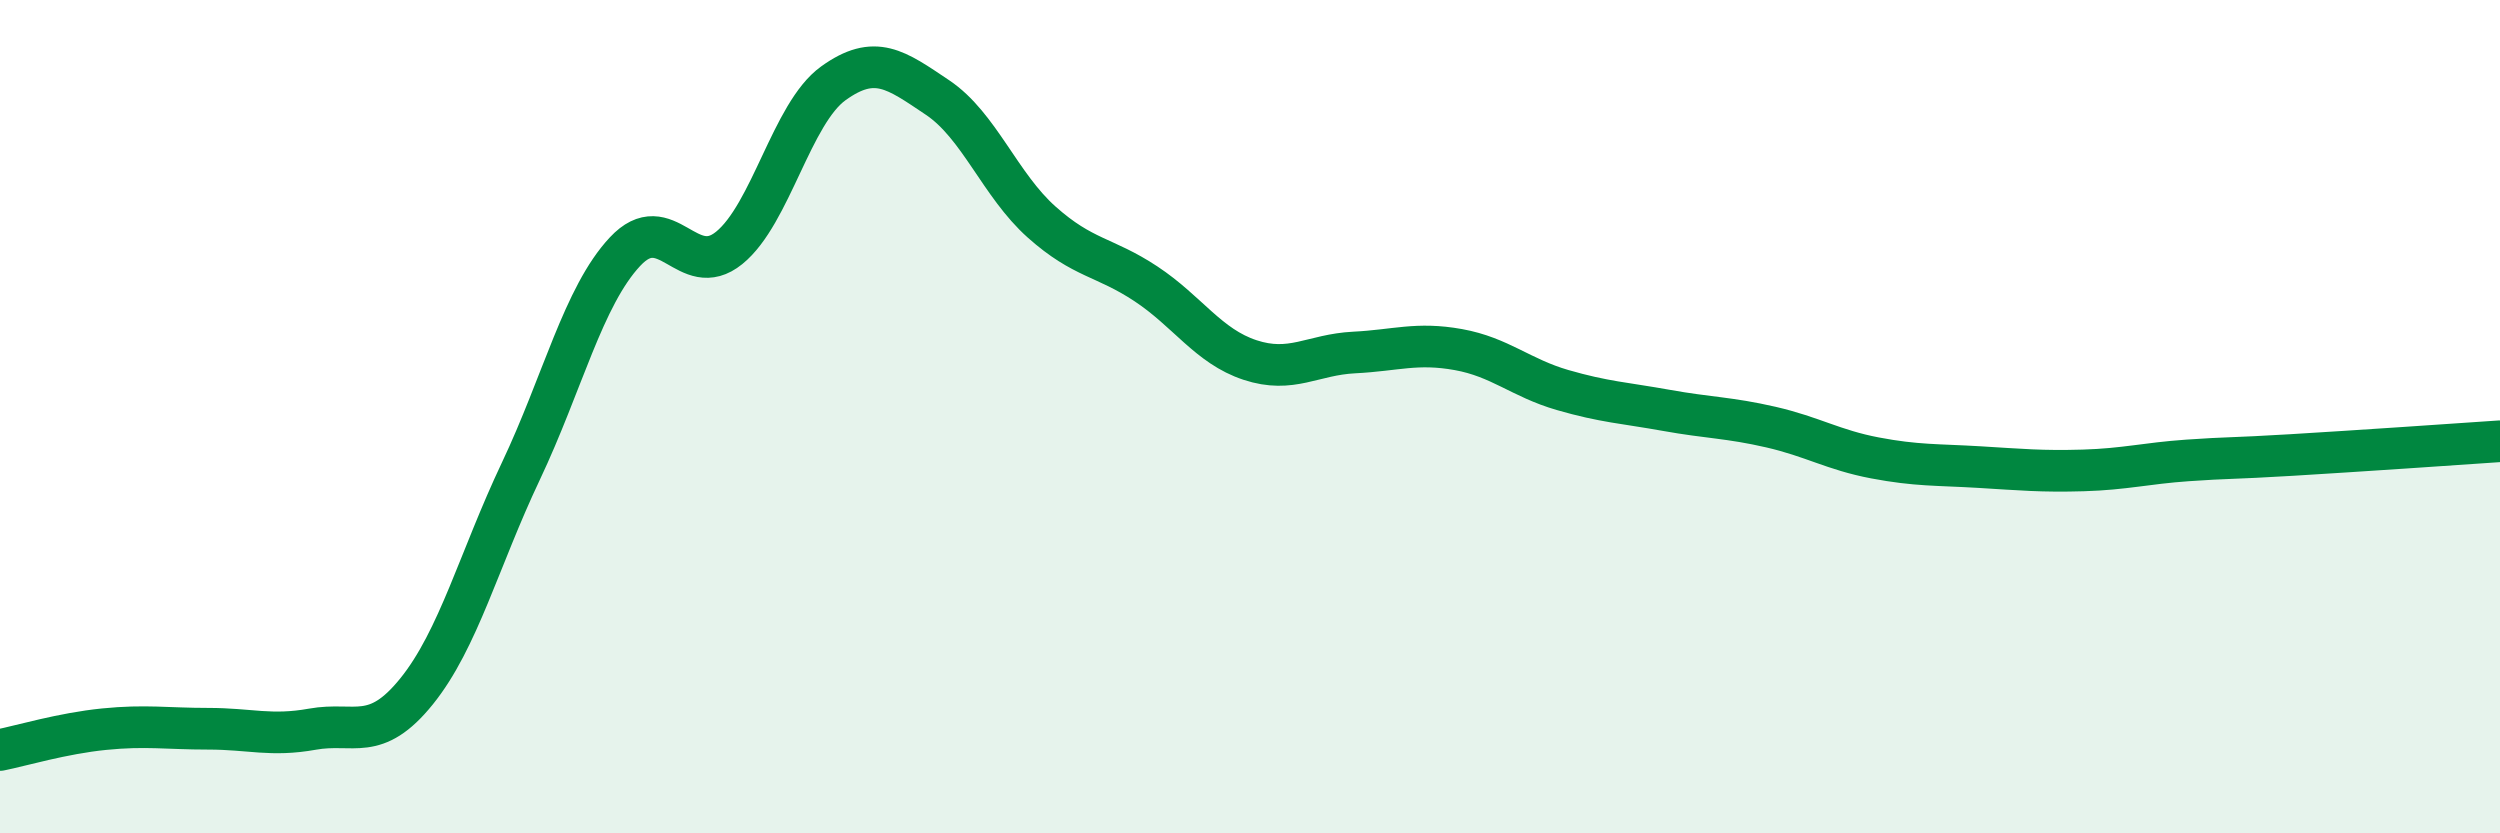
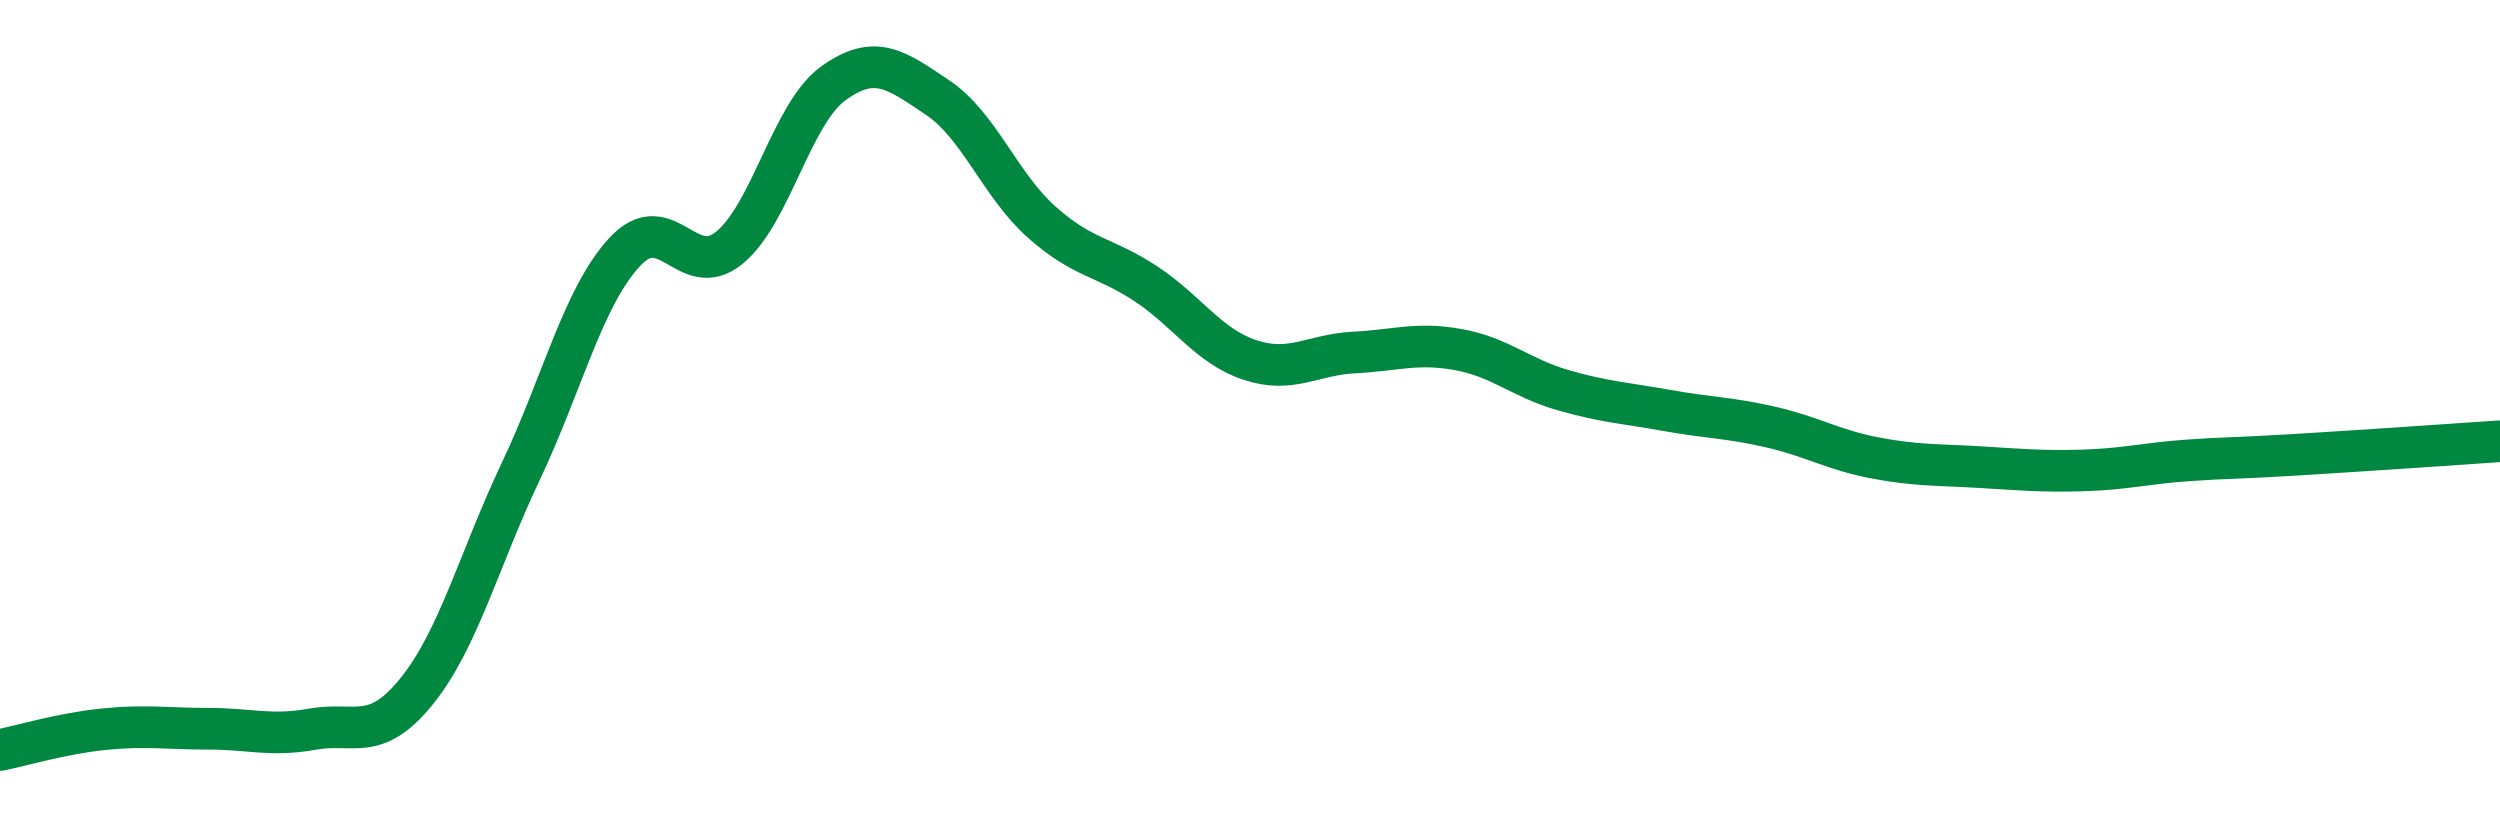
<svg xmlns="http://www.w3.org/2000/svg" width="60" height="20" viewBox="0 0 60 20">
-   <path d="M 0,18 C 0.5,17.9 1.5,17.6 2.5,17.5 C 3.5,17.4 4,17.49 5,17.49 C 6,17.49 6.5,17.68 7.5,17.5 C 8.5,17.32 9,17.83 10,16.59 C 11,15.35 11.5,13.42 12.5,11.31 C 13.5,9.2 14,7.11 15,6.04 C 16,4.97 16.5,6.76 17.5,5.95 C 18.5,5.14 19,2.72 20,2 C 21,1.28 21.5,1.67 22.5,2.34 C 23.5,3.01 24,4.44 25,5.33 C 26,6.22 26.5,6.15 27.5,6.81 C 28.5,7.47 29,8.31 30,8.64 C 31,8.97 31.5,8.51 32.5,8.46 C 33.5,8.41 34,8.21 35,8.39 C 36,8.57 36.5,9.07 37.5,9.36 C 38.5,9.65 39,9.67 40,9.85 C 41,10.03 41.5,10.02 42.5,10.25 C 43.5,10.48 44,10.8 45,10.99 C 46,11.18 46.5,11.15 47.5,11.21 C 48.5,11.27 49,11.32 50,11.29 C 51,11.26 51.5,11.12 52.5,11.05 C 53.5,10.98 53.5,11.01 55,10.92 C 56.5,10.83 59,10.66 60,10.59L60 20L0 20Z" fill="#008740" opacity="0.1" stroke-linecap="round" stroke-linejoin="round" />
  <path d="M 0,18 C 0.5,17.9 1.5,17.6 2.5,17.5 C 3.5,17.4 4,17.49 5,17.49 C 6,17.49 6.5,17.68 7.5,17.5 C 8.5,17.32 9,17.83 10,16.59 C 11,15.35 11.5,13.42 12.5,11.31 C 13.5,9.2 14,7.11 15,6.04 C 16,4.97 16.5,6.76 17.5,5.95 C 18.5,5.14 19,2.72 20,2 C 21,1.28 21.5,1.67 22.5,2.34 C 23.5,3.01 24,4.44 25,5.33 C 26,6.22 26.5,6.15 27.5,6.81 C 28.5,7.47 29,8.31 30,8.64 C 31,8.97 31.5,8.51 32.5,8.46 C 33.5,8.41 34,8.21 35,8.39 C 36,8.57 36.5,9.07 37.5,9.36 C 38.5,9.65 39,9.67 40,9.85 C 41,10.03 41.5,10.02 42.5,10.25 C 43.5,10.48 44,10.8 45,10.99 C 46,11.18 46.5,11.15 47.5,11.21 C 48.5,11.27 49,11.32 50,11.29 C 51,11.26 51.5,11.12 52.5,11.05 C 53.5,10.98 53.5,11.01 55,10.92 C 56.5,10.83 59,10.66 60,10.59" stroke="#008740" stroke-width="1" fill="none" stroke-linecap="round" stroke-linejoin="round" />
</svg>